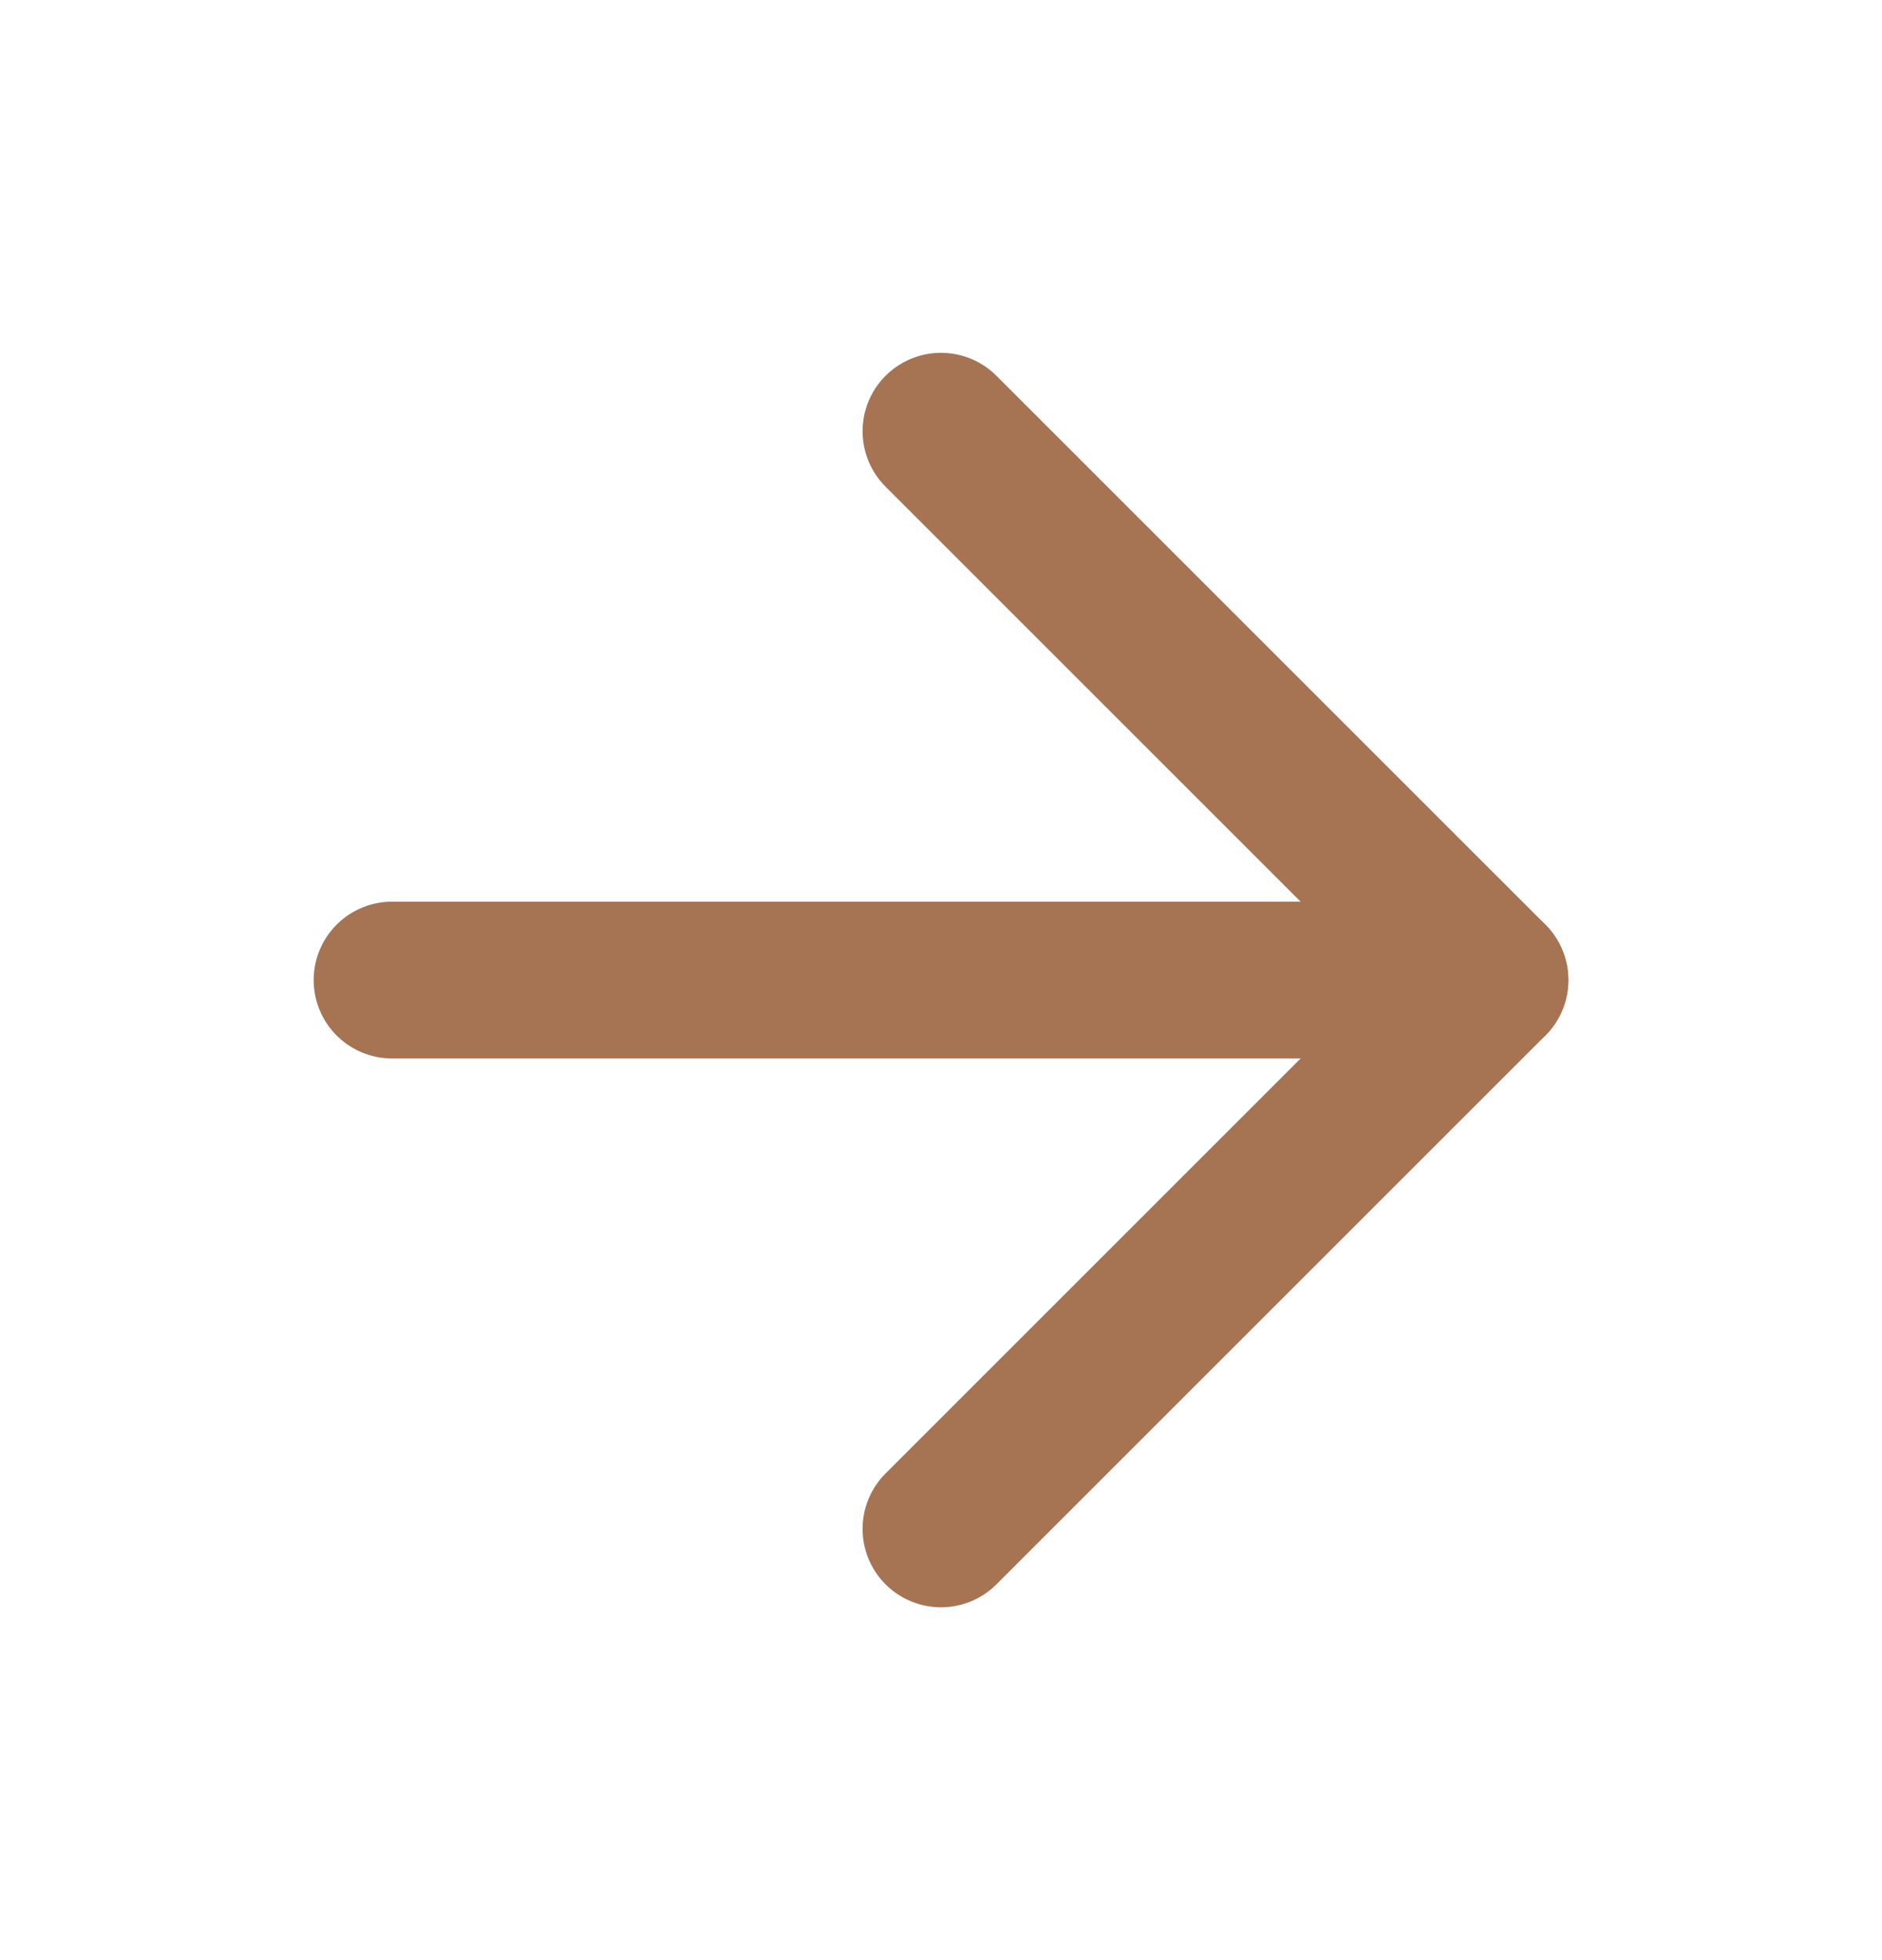
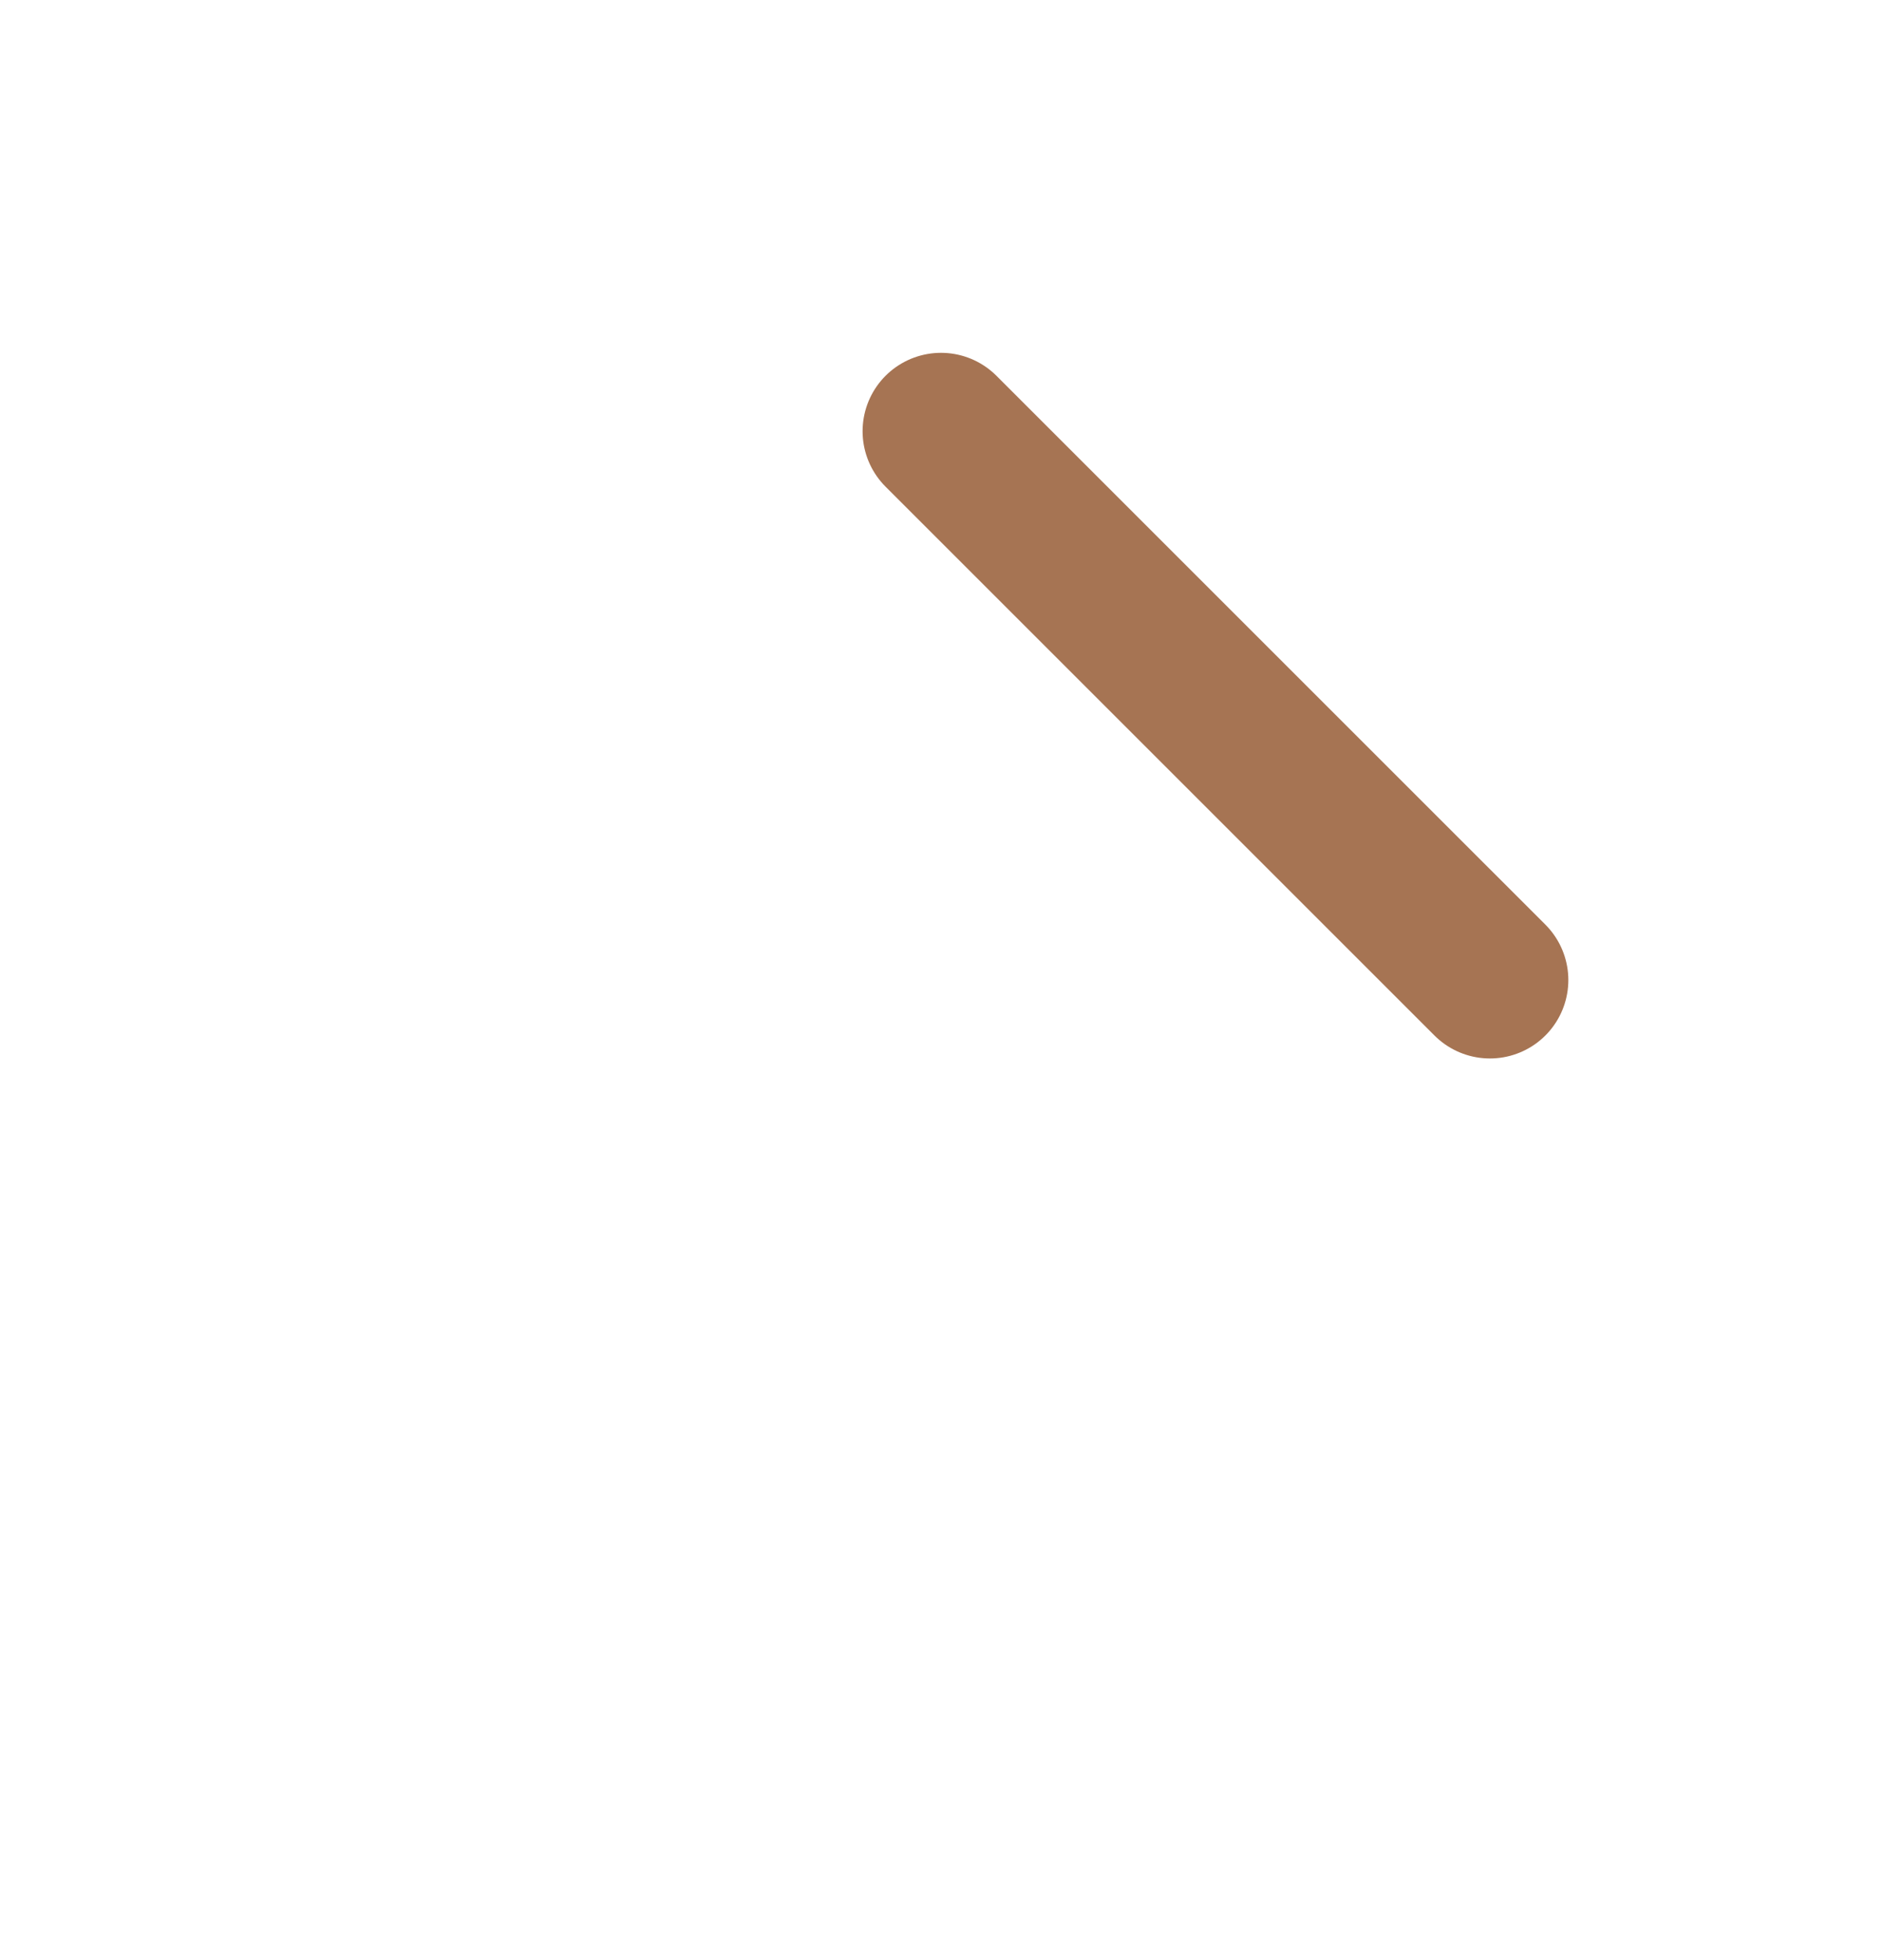
<svg xmlns="http://www.w3.org/2000/svg" width="24" height="25" viewBox="0 0 24 25" fill="none">
-   <path d="M5 12.5H19" stroke="#A67453" stroke-width="2" stroke-linecap="round" stroke-linejoin="round" />
-   <path d="M12 5.5L19 12.5L12 19.5" stroke="#A67453" stroke-width="2" stroke-linecap="round" stroke-linejoin="round" />
+   <path d="M12 5.5L19 12.5" stroke="#A67453" stroke-width="2" stroke-linecap="round" stroke-linejoin="round" />
</svg>